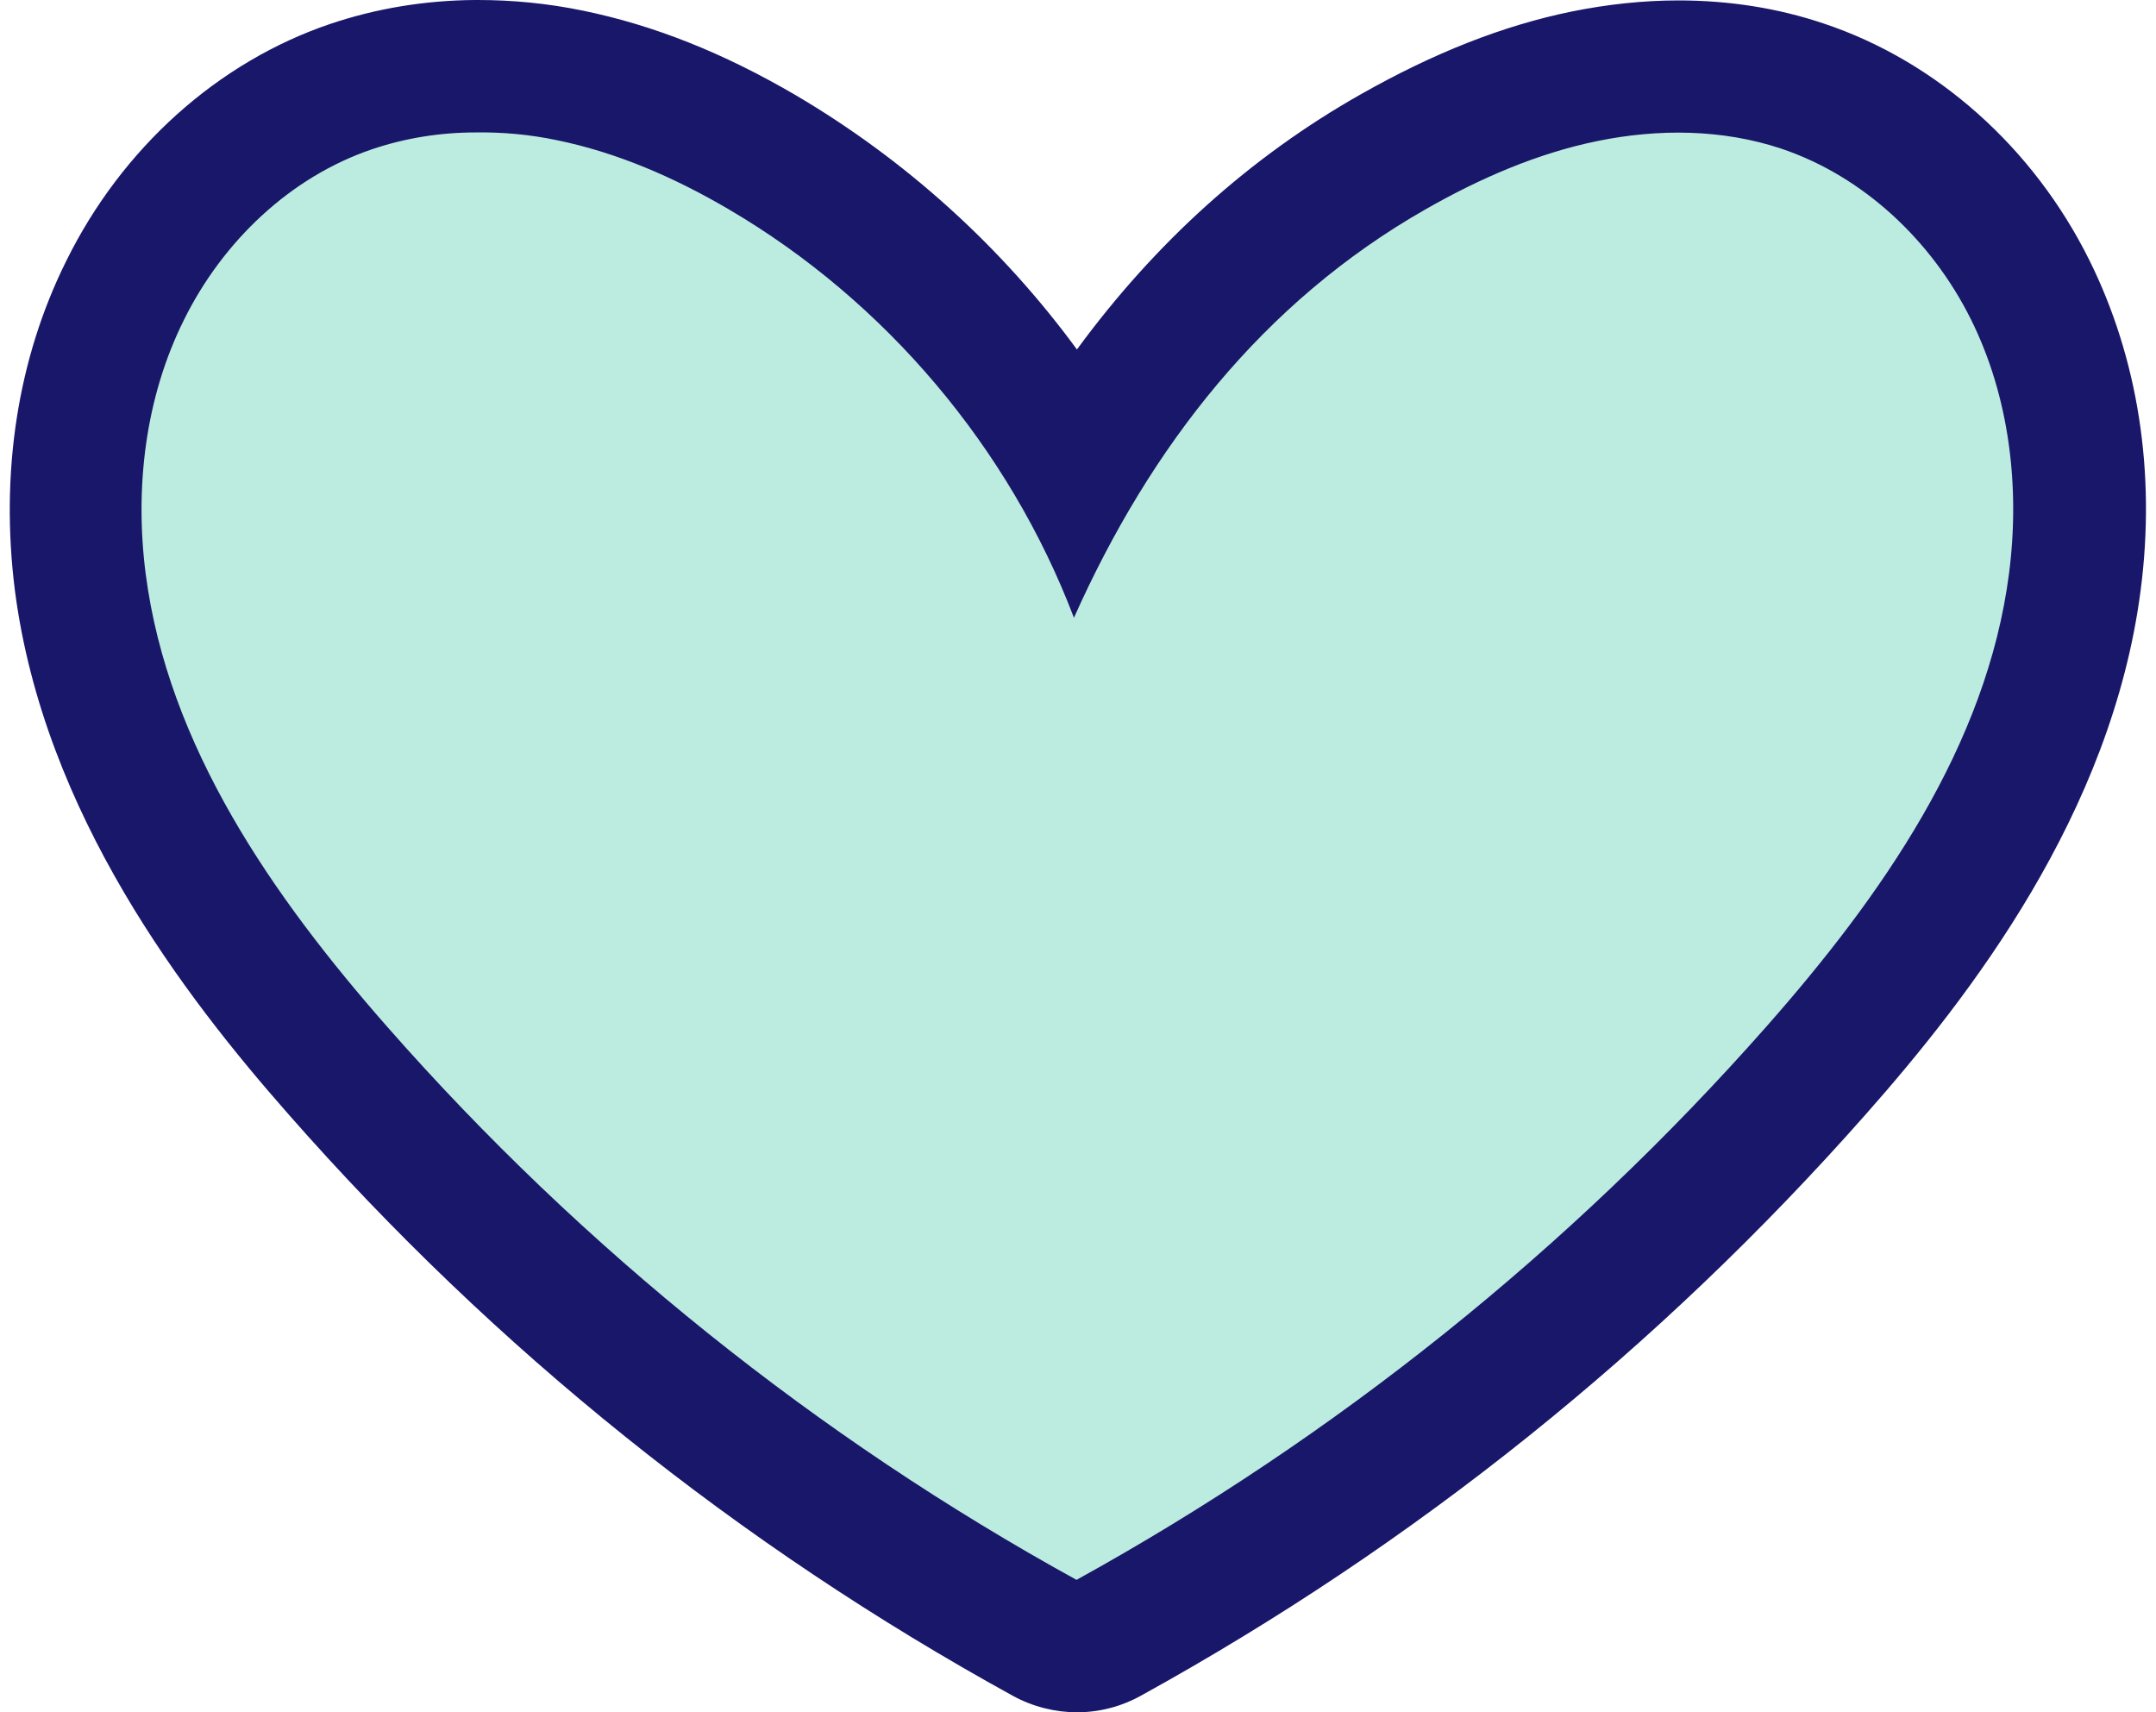
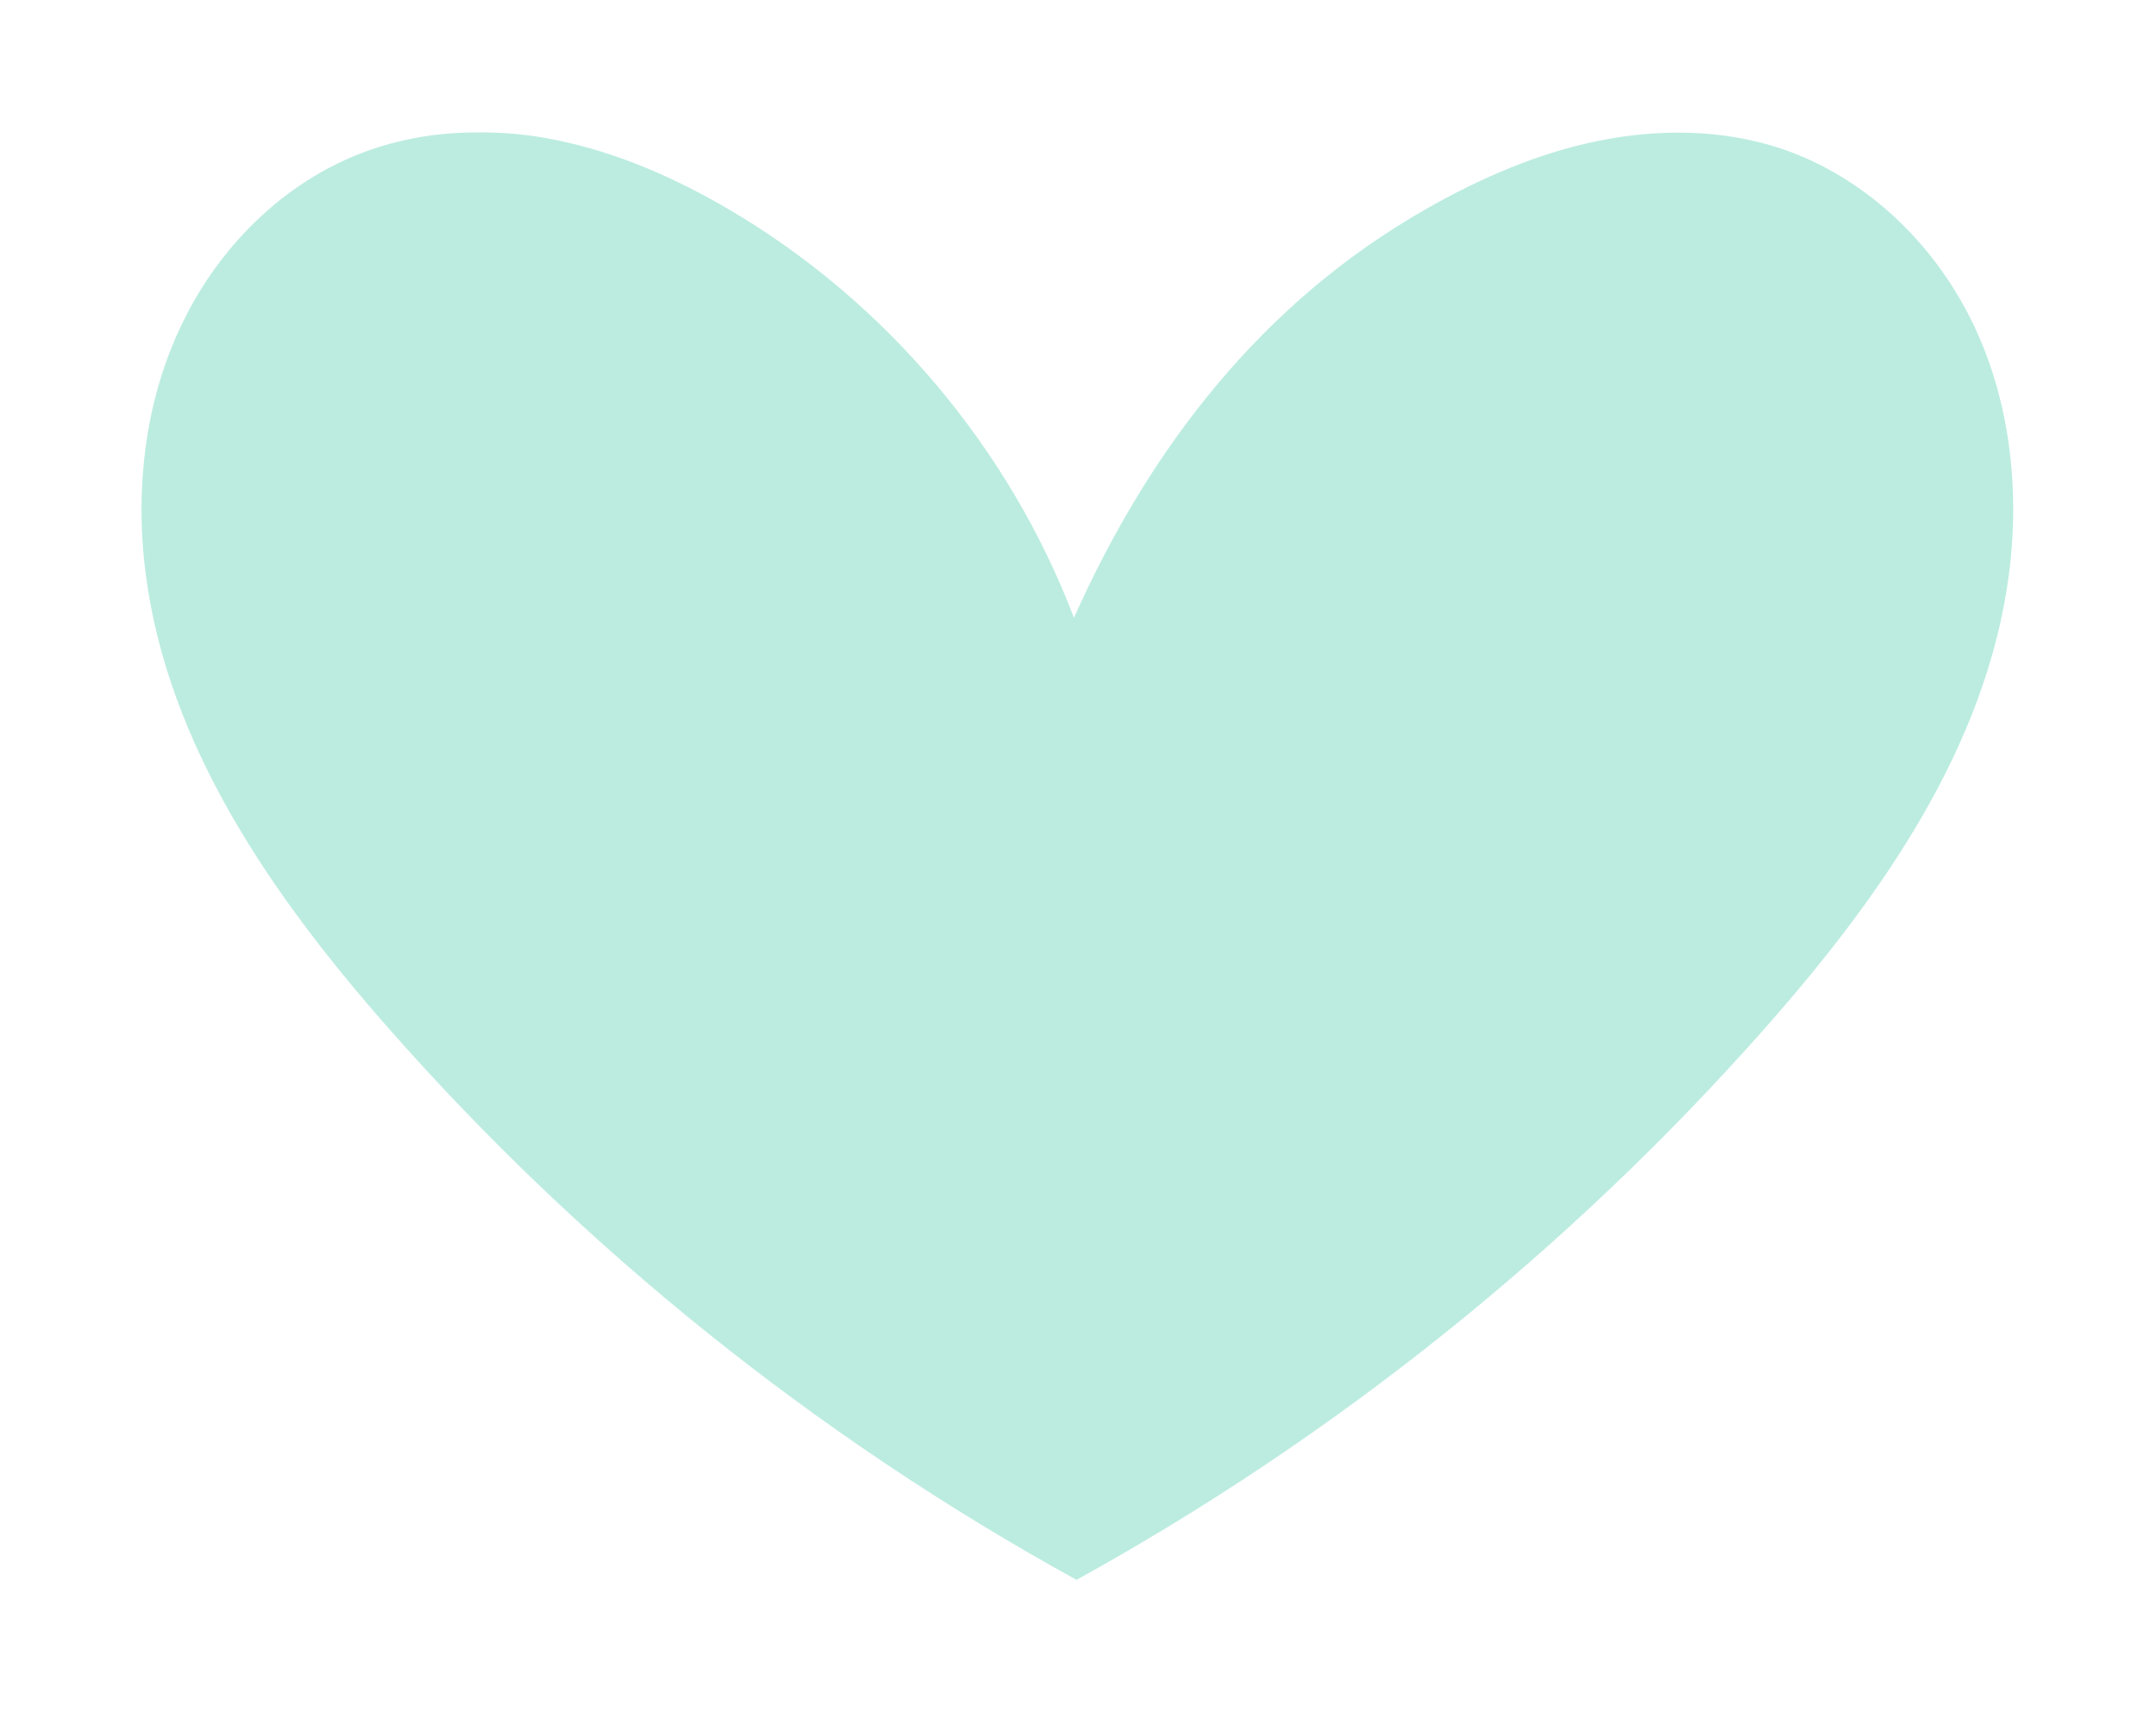
<svg xmlns="http://www.w3.org/2000/svg" fill="#000000" height="400.8" preserveAspectRatio="xMidYMid meet" version="1" viewBox="-2.3 0.0 504.7 400.8" width="504.7" zoomAndPan="magnify">
  <g id="change1_1">
-     <path d="M249.8,400.8c-5.1,0-10.3-1.3-14.9-3.8c-64.2-35.3-121.3-81.1-169.6-136.1C41,233.3,8,190.5,1.2,138.3 C-2.3,110.7,1.8,84,13.2,61.1C26.2,34.7,48.7,14.5,75,5.6C85.7,2,97,0.1,108.8,0l0.8,0c8.1,0,16.4,0.8,24.6,2.5 c16.5,3.4,32.7,9.8,49.8,19.8c25.8,15.2,48.2,35.5,65.8,59.5c18.4-25.1,40.6-45.1,66.4-59.7c17.1-9.7,33.3-16.1,49.4-19.4 c8.4-1.7,16.8-2.6,25-2.6c11.9,0,23.3,1.8,34,5.4c26.4,8.8,49.1,29,62.2,55.4c11.4,23,15.6,49.7,12,77.3 c-6.8,52.3-40,95.1-64.4,122.7c-48.4,54.8-105.4,100.6-169.6,136C260.1,399.5,255,400.8,249.8,400.8z" fill="#191769" />
-   </g>
+     </g>
  <g id="change2_1">
    <path d="M128,32.8c14.2,2.9,27.7,8.8,40.3,16.2c36.7,21.5,65.7,55.9,80.8,95.6c17.8-39.9,44.2-73.9,82.3-95.6 c12.6-7.2,26.1-13.1,40.3-16c14.2-2.9,29.2-2.8,43,1.8c19.3,6.5,35.2,21.6,44.3,39.8c9.1,18.2,11.6,39.4,9,59.6 c-5.2,40.4-29.9,75.6-56.9,106.2c-45.8,51.9-100.7,95.9-161.4,129.4c-60.7-33.4-115.6-77.4-161.3-129.4 c-26.9-30.6-51.4-65.8-56.6-106.1c-2.6-20.2-0.1-41.3,9-59.5c9-18.2,24.8-33.4,44.1-39.9c7.7-2.6,15.9-3.9,24.1-3.9 C115.4,30.9,121.8,31.5,128,32.8z" fill="#bcece0" />
  </g>
</svg>